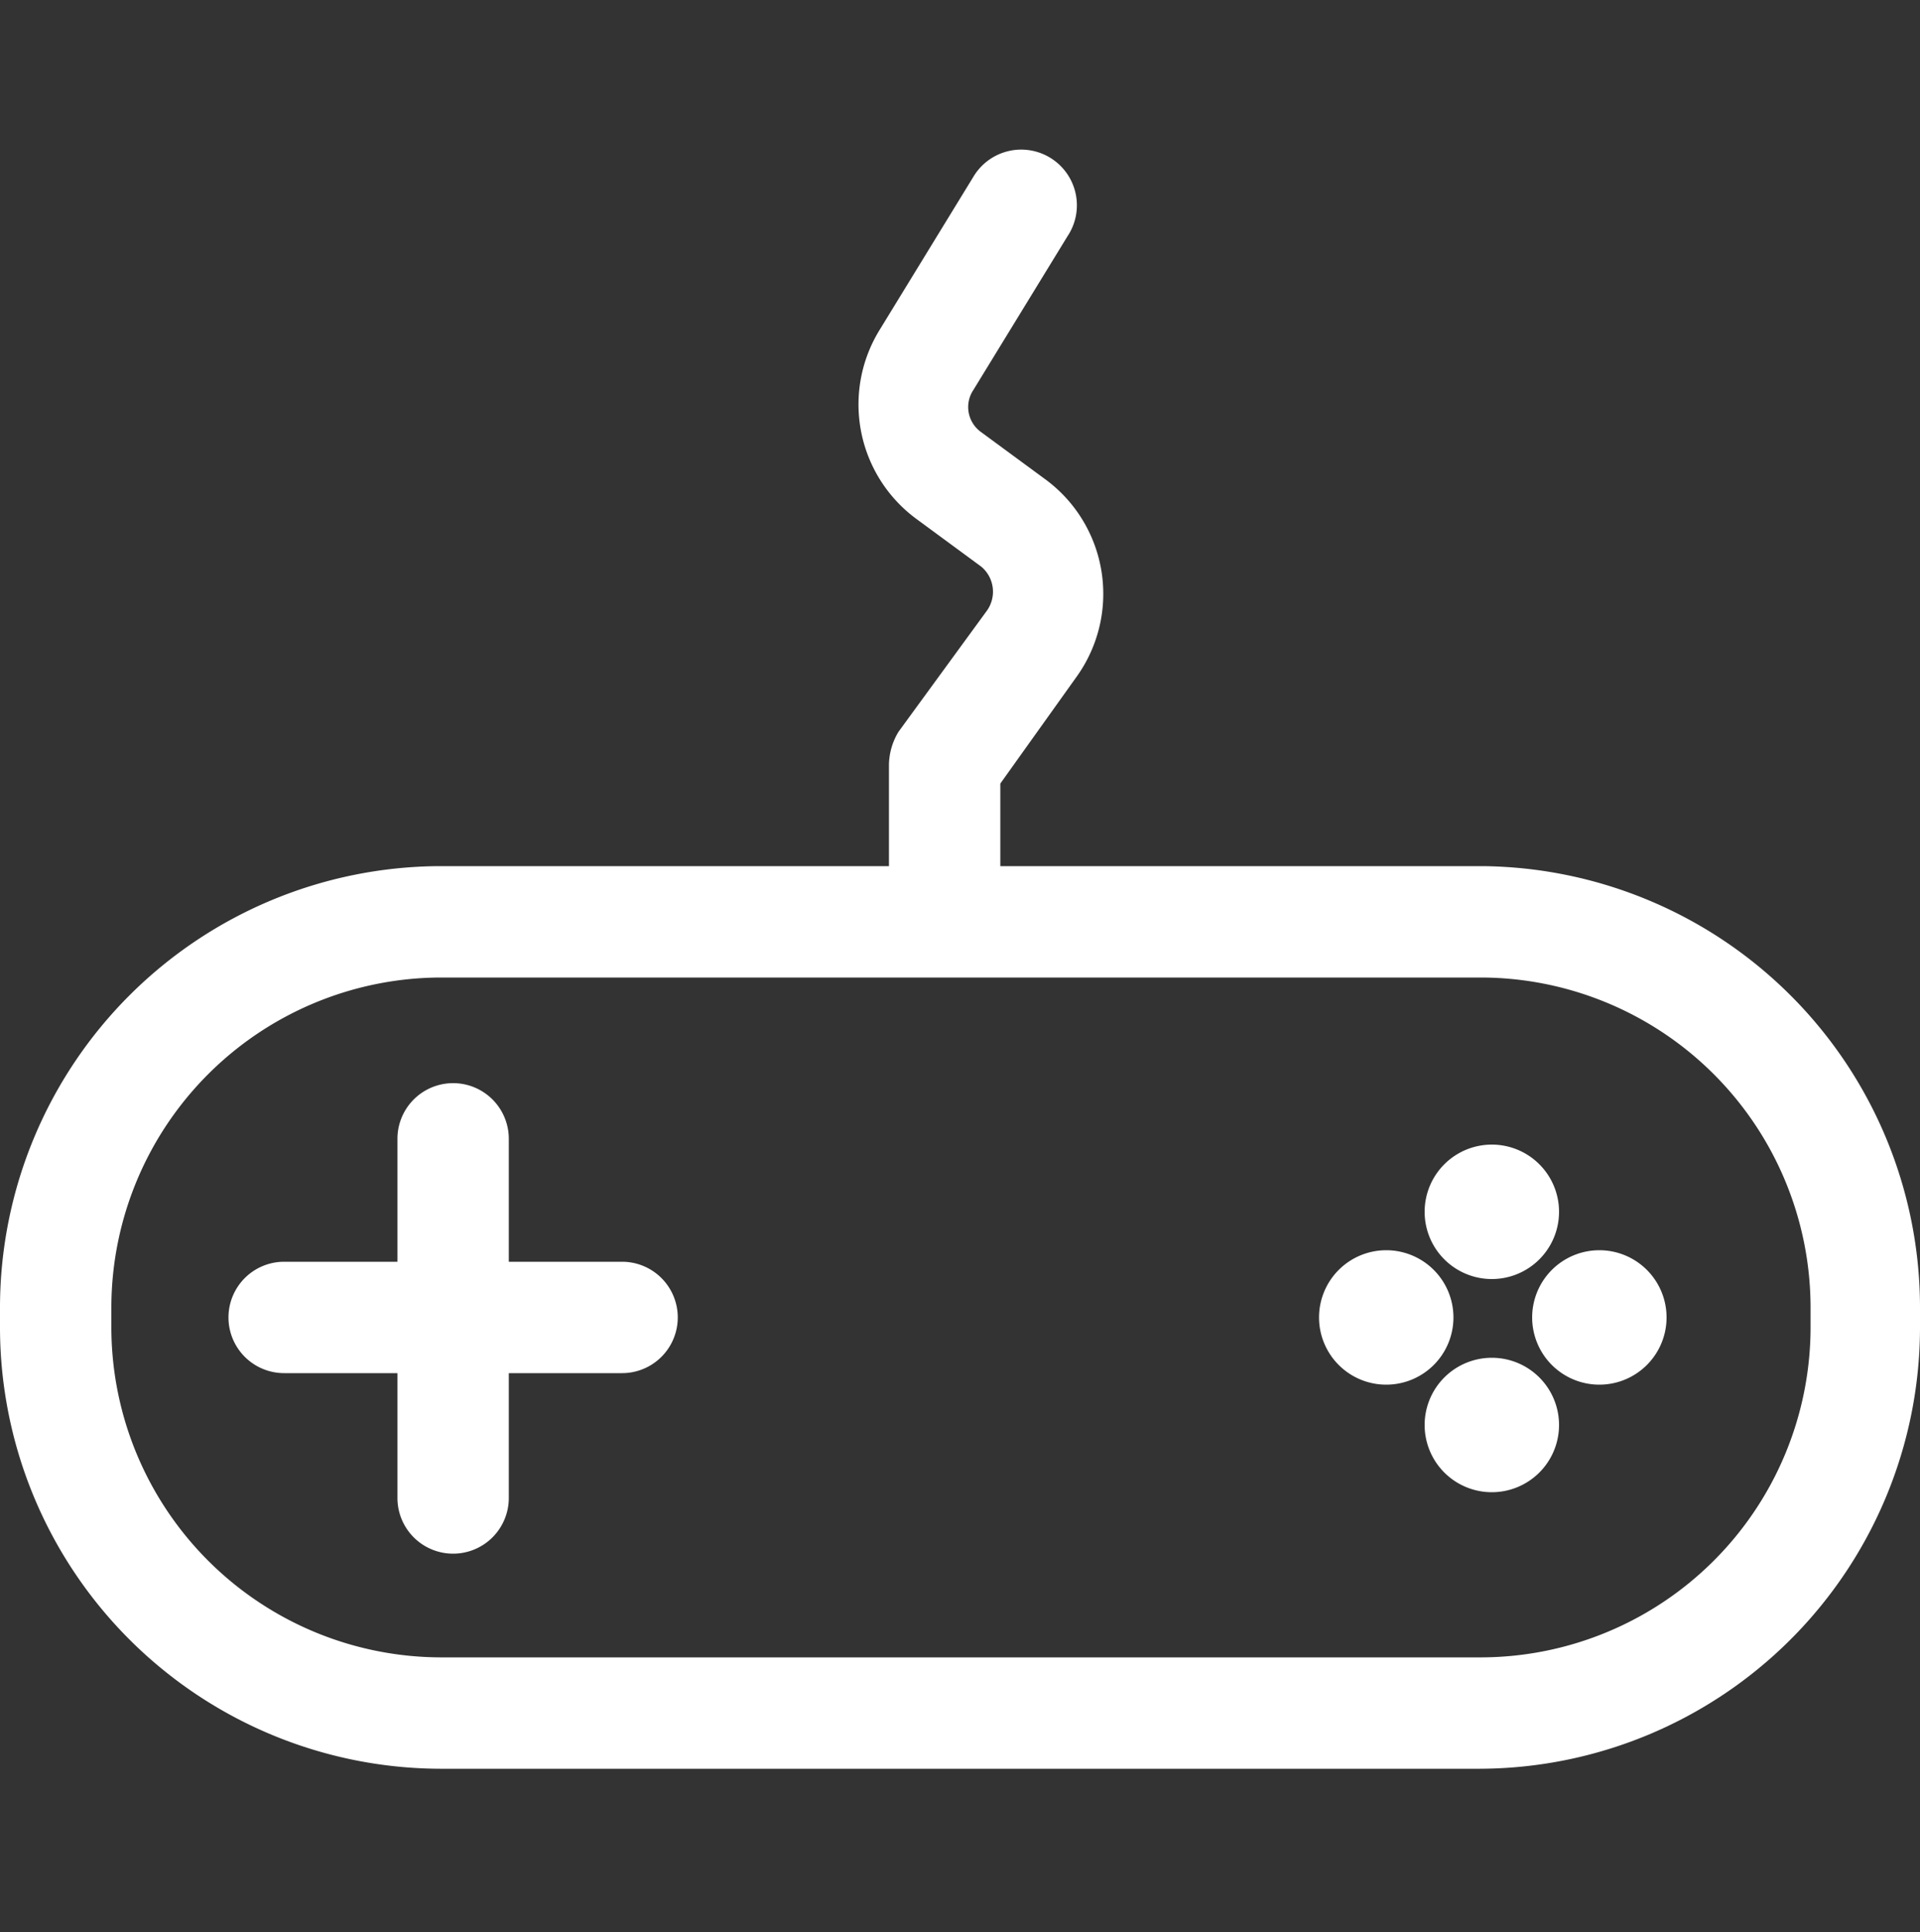
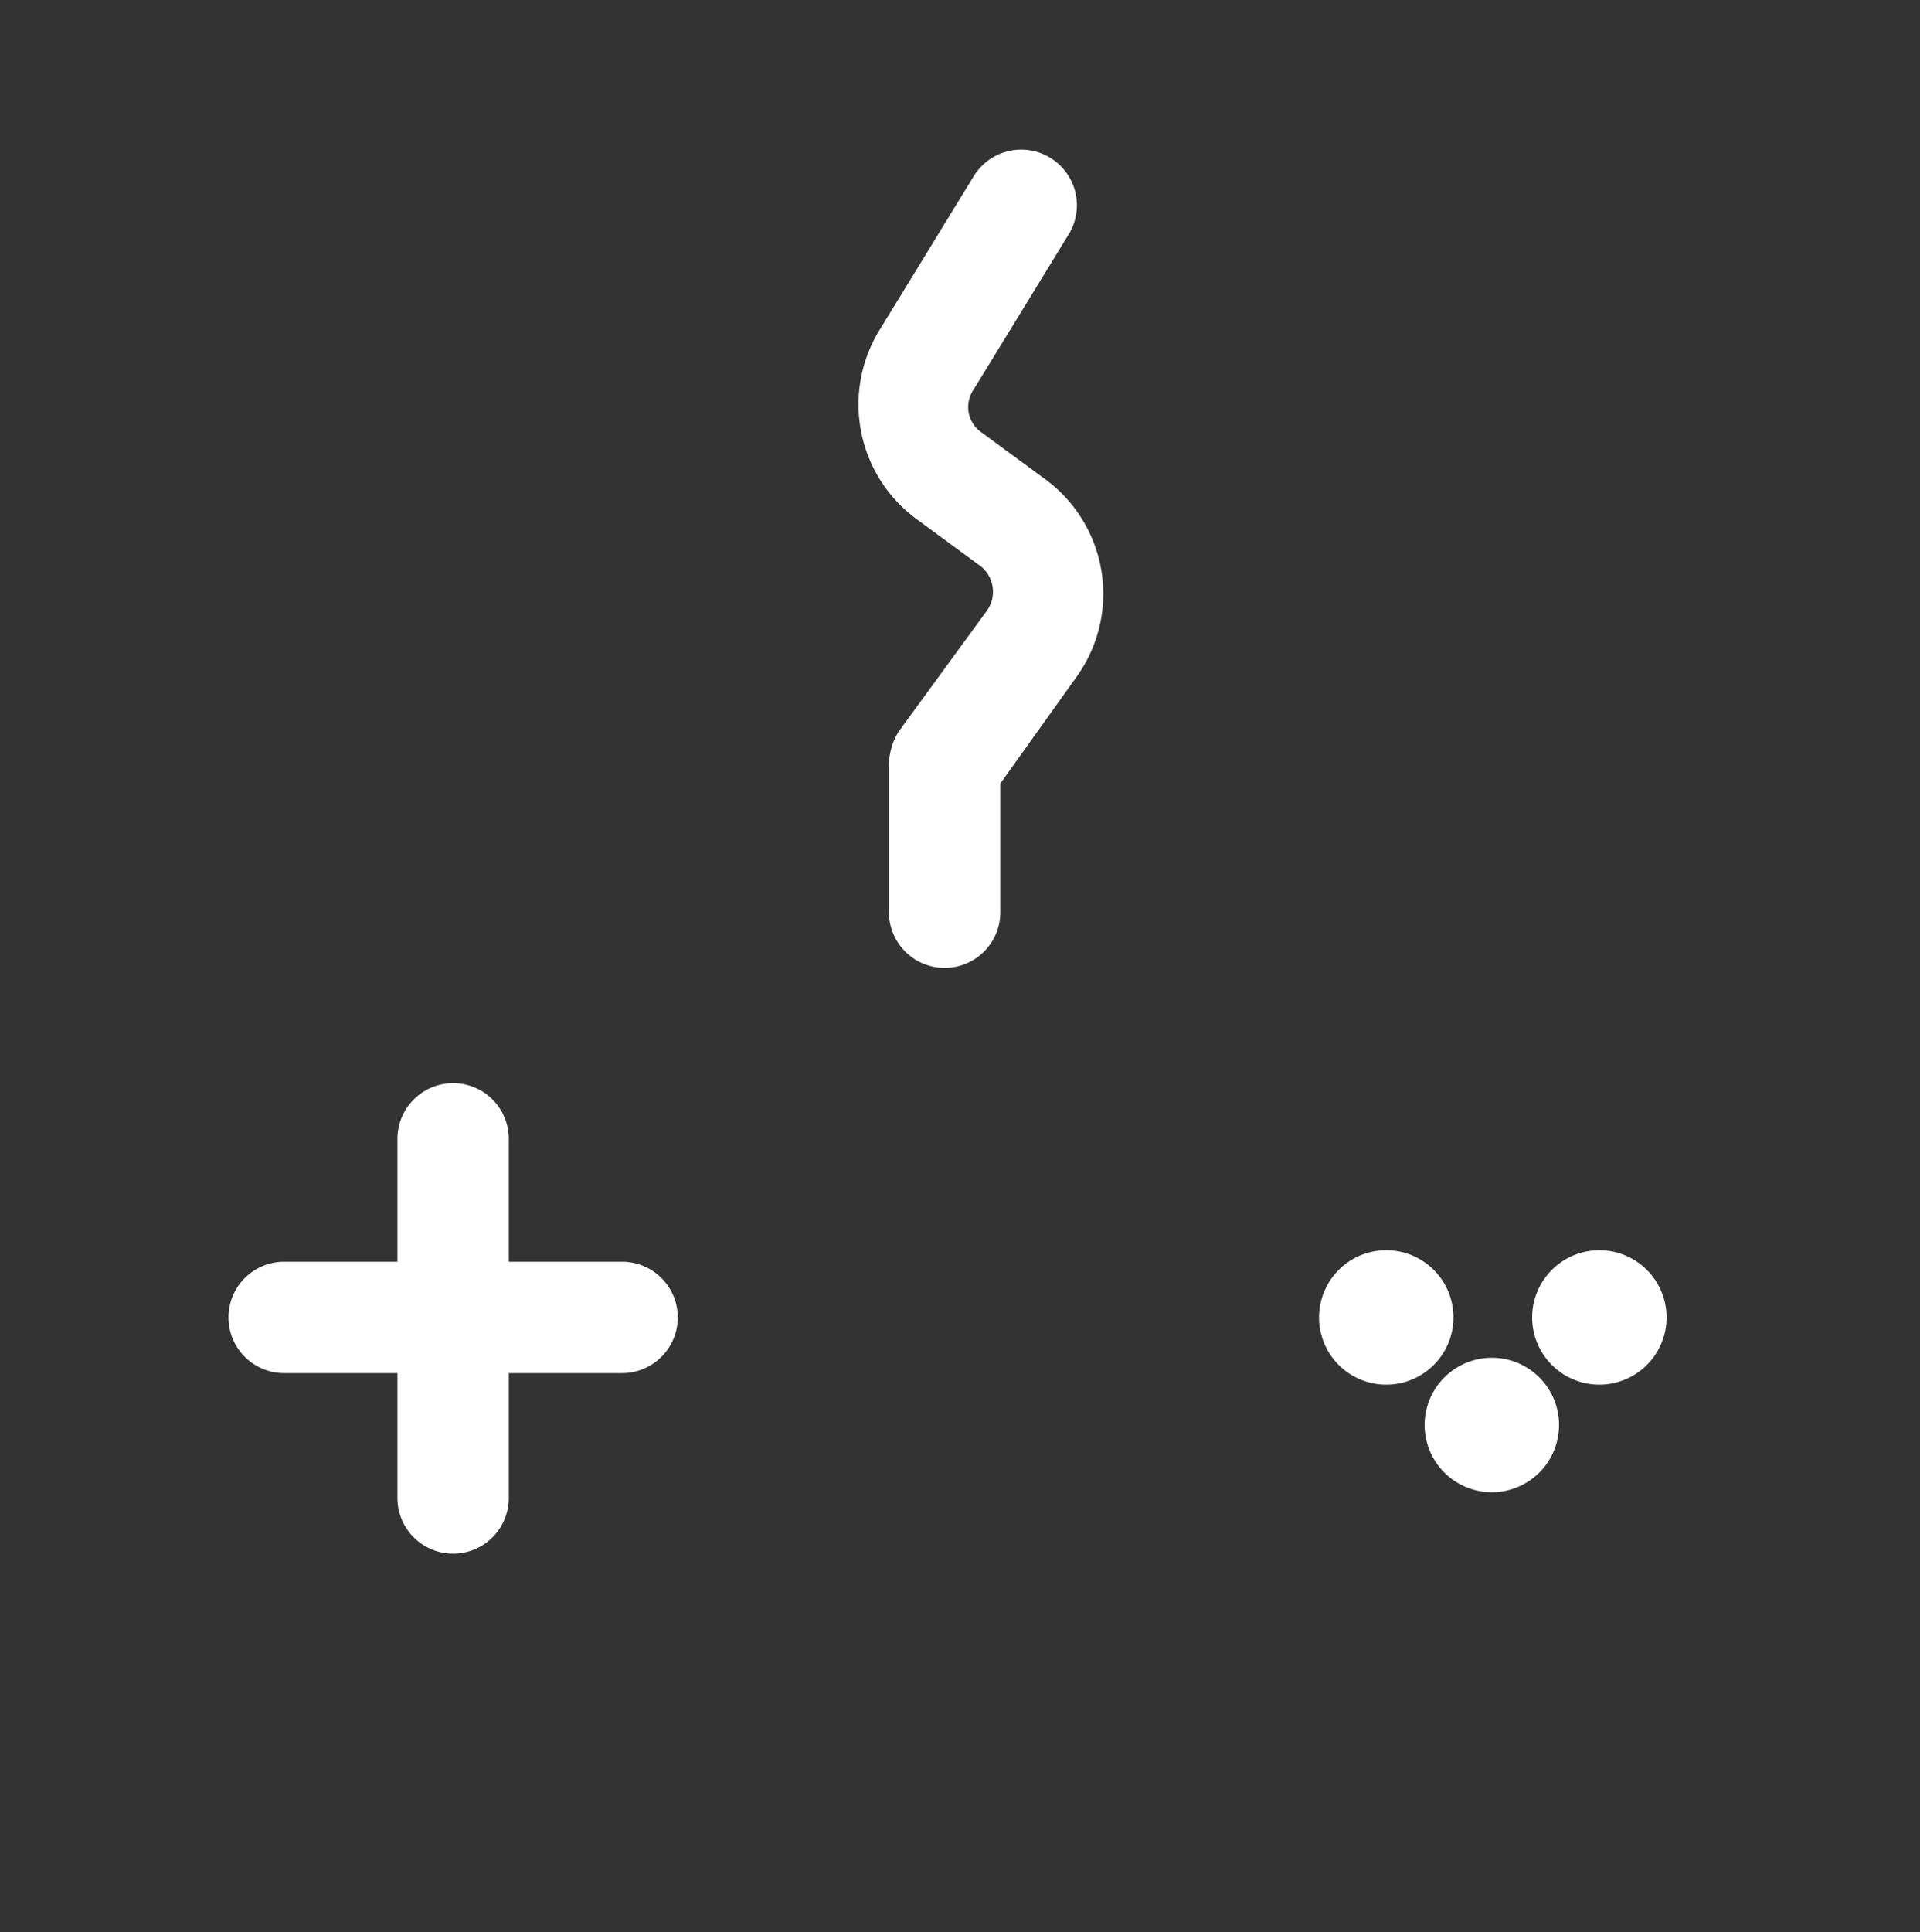
<svg xmlns="http://www.w3.org/2000/svg" id="Layer_1" data-name="Layer 1" width="100" height="100.6" viewBox="0 0 100 100.6">
  <rect x="0" y="0" width="100" height="100.6" fill="#333333" stroke="none" />
  <title>Artboard 1</title>
-   <path d="M77.1,92.1H22.9A23,23,0,0,1,0,69.2V68A23,23,0,0,1,22.9,45.1H77.2A23,23,0,0,1,100,68v1.2A23,23,0,0,1,77.1,92.1ZM22.9,50.9A17.2,17.2,0,0,0,5.8,68v1.2A17.2,17.2,0,0,0,22.9,86.3H77.2A17.2,17.2,0,0,0,94.3,69.2V68A17.2,17.2,0,0,0,77.2,50.9Z" fill="#fff" />
  <path d="M23.6,80.9A2.9,2.9,0,0,1,20.7,78V59.3a2.9,2.9,0,1,1,5.8,0V78A2.9,2.9,0,0,1,23.6,80.9Z" fill="#fff" />
  <path d="M32.4,71.5H14.8a2.9,2.9,0,0,1,0-5.8H32.4a2.9,2.9,0,0,1,0,5.8Z" fill="#fff" />
-   <path d="M77.7,66.6a3.5,3.5,0,1,1,3.5-3.5A3.5,3.5,0,0,1,77.7,66.6Z" fill="#fff" />
  <path d="M77.7,77.7a3.5,3.5,0,1,1,3.5-3.5A3.5,3.5,0,0,1,77.7,77.7Z" fill="#fff" />
  <path d="M83.3,72.1a3.5,3.5,0,1,1,3.5-3.5A3.5,3.5,0,0,1,83.3,72.1Z" fill="#fff" />
-   <path d="M72.2,72.1a3.5,3.5,0,1,1,3.5-3.5A3.5,3.5,0,0,1,72.2,72.1Z" fill="#fff" />
+   <path d="M72.2,72.1a3.5,3.5,0,1,1,3.5-3.5A3.5,3.5,0,0,1,72.2,72.1" fill="#fff" />
  <path d="M49.2,50.4a2.9,2.9,0,0,1-2.9-2.9V39.8a3.4,3.4,0,0,1,.5-1.7l4.6-6.3a1.7,1.7,0,0,0-.3-2.3L47.7,27a7.4,7.4,0,0,1-1.9-9.8l4.9-8a2.9,2.9,0,1,1,4.9,3.1l-4.9,8a1.6,1.6,0,0,0,.4,2.2L54.5,25a7.4,7.4,0,0,1,1.6,10.2l-4,5.6v6.7A2.9,2.9,0,0,1,49.2,50.4Z" fill="#fff" />
</svg>